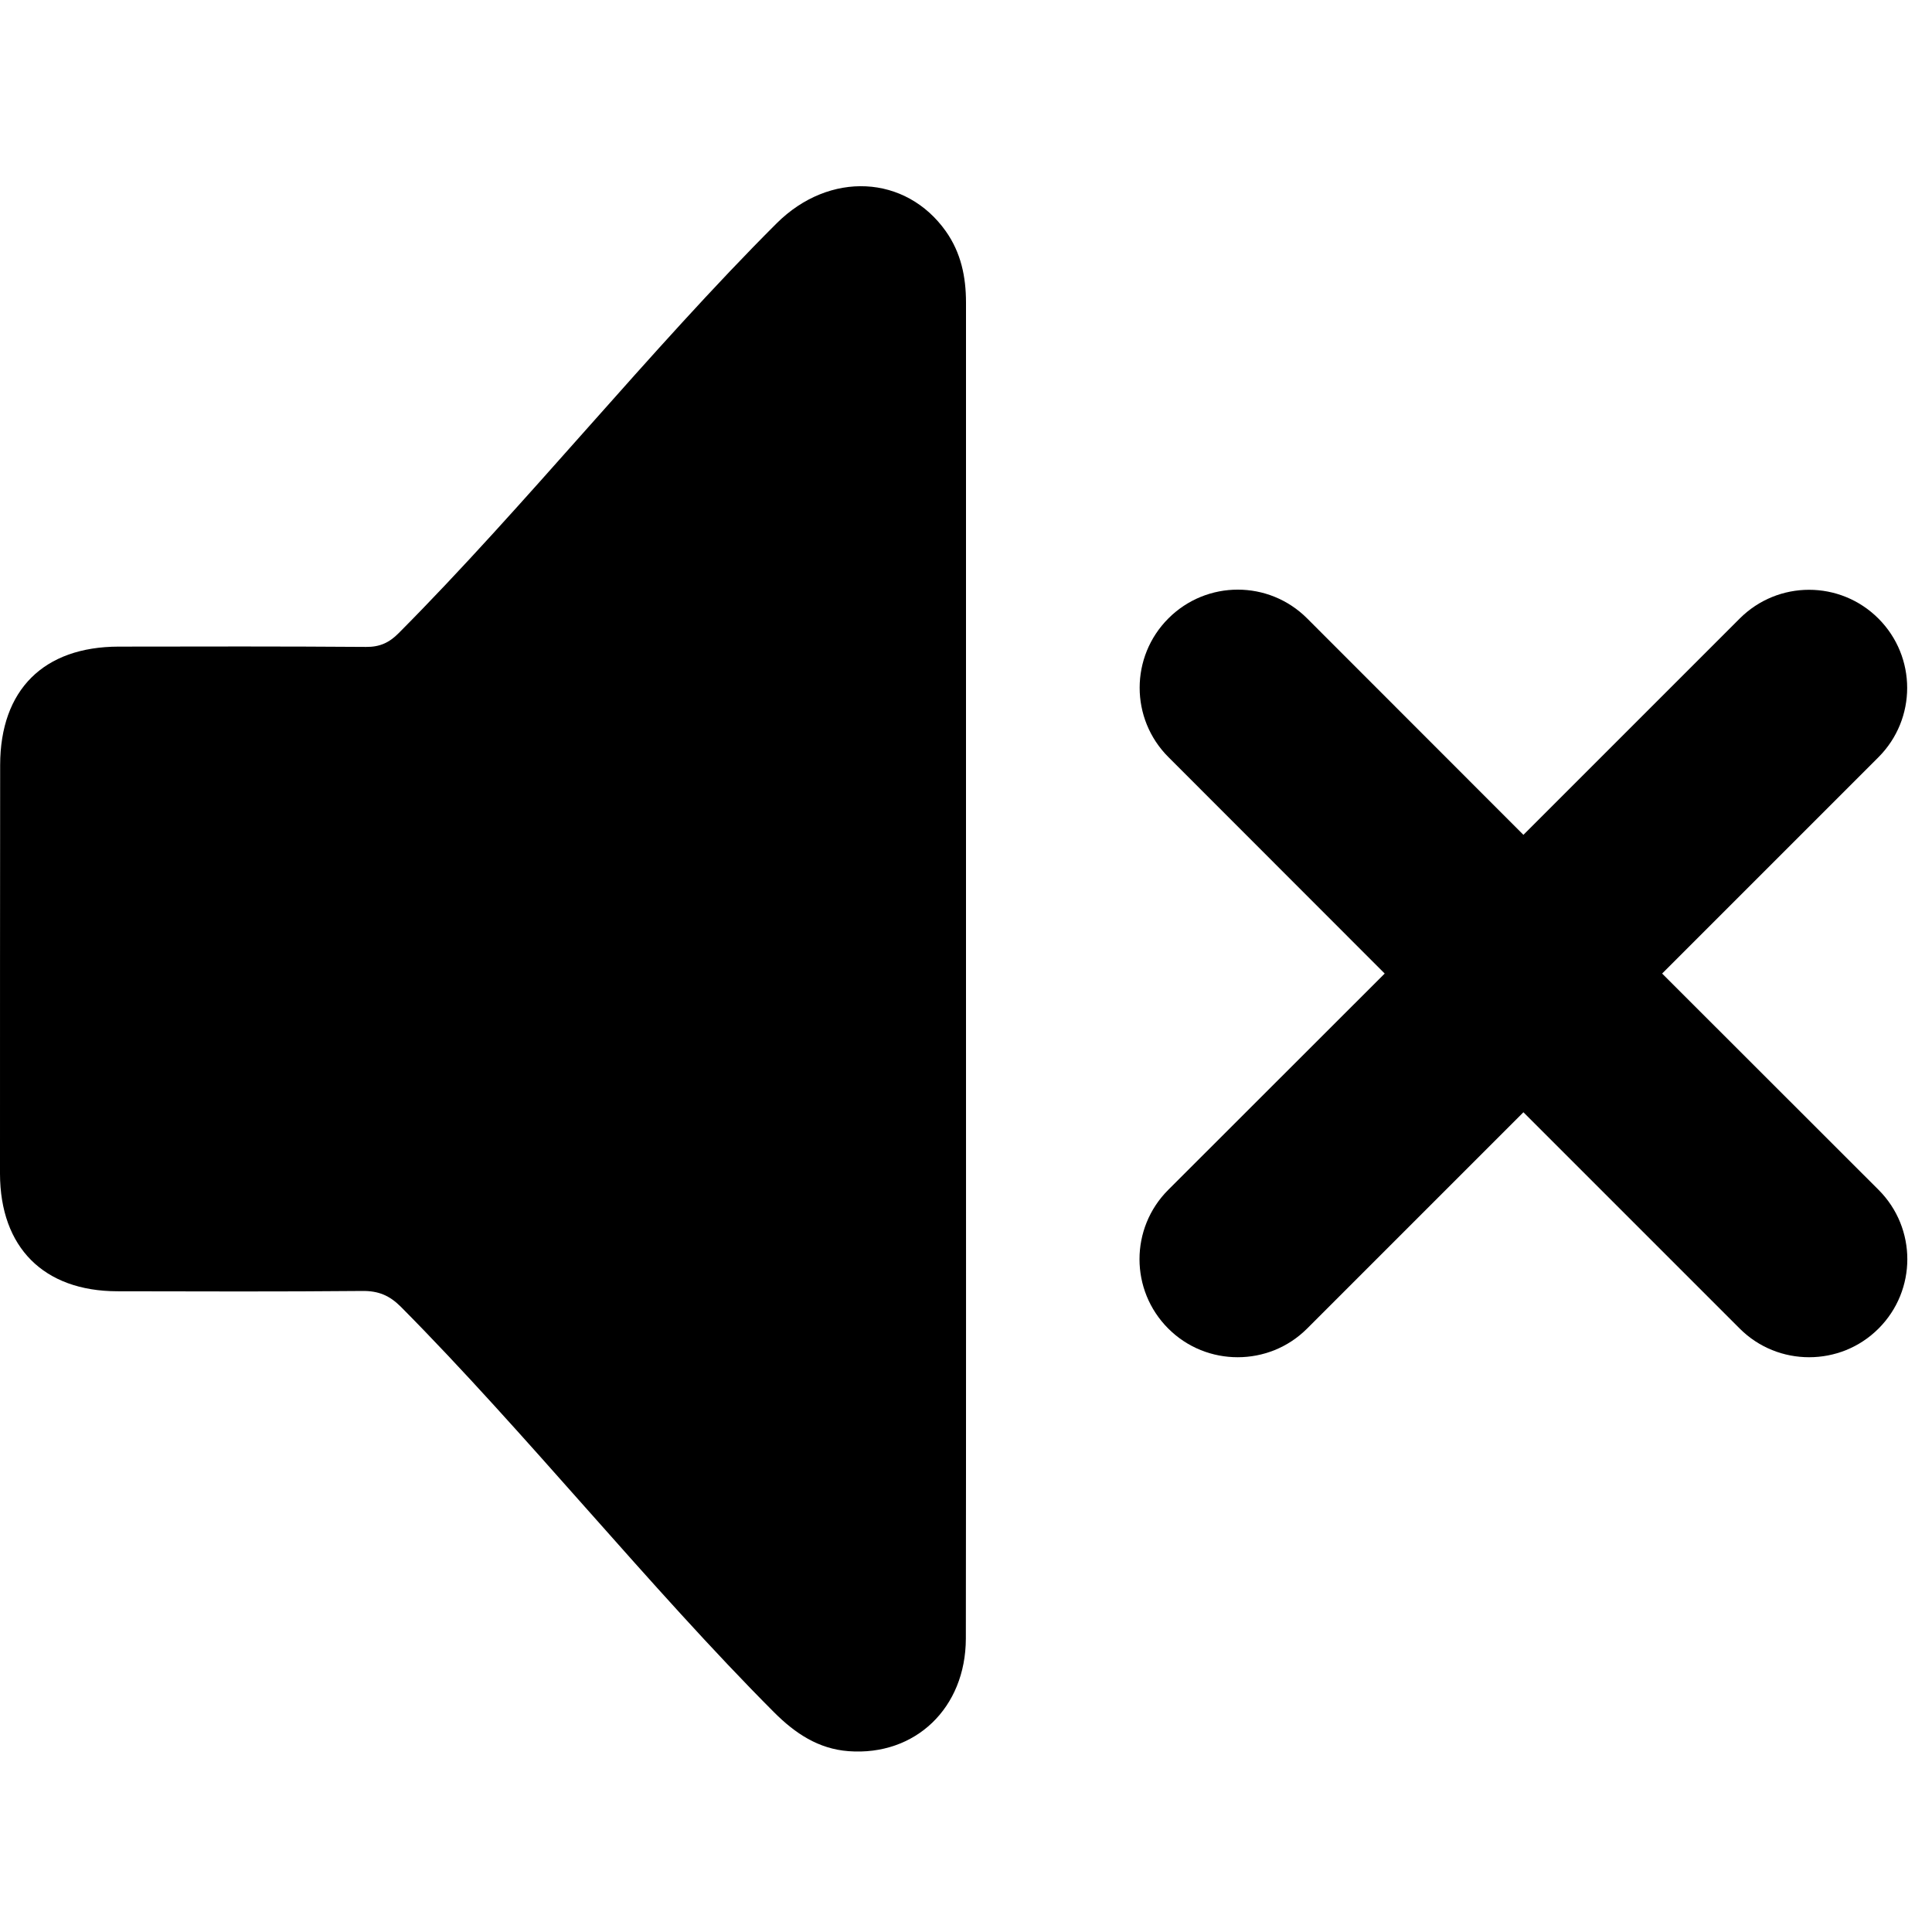
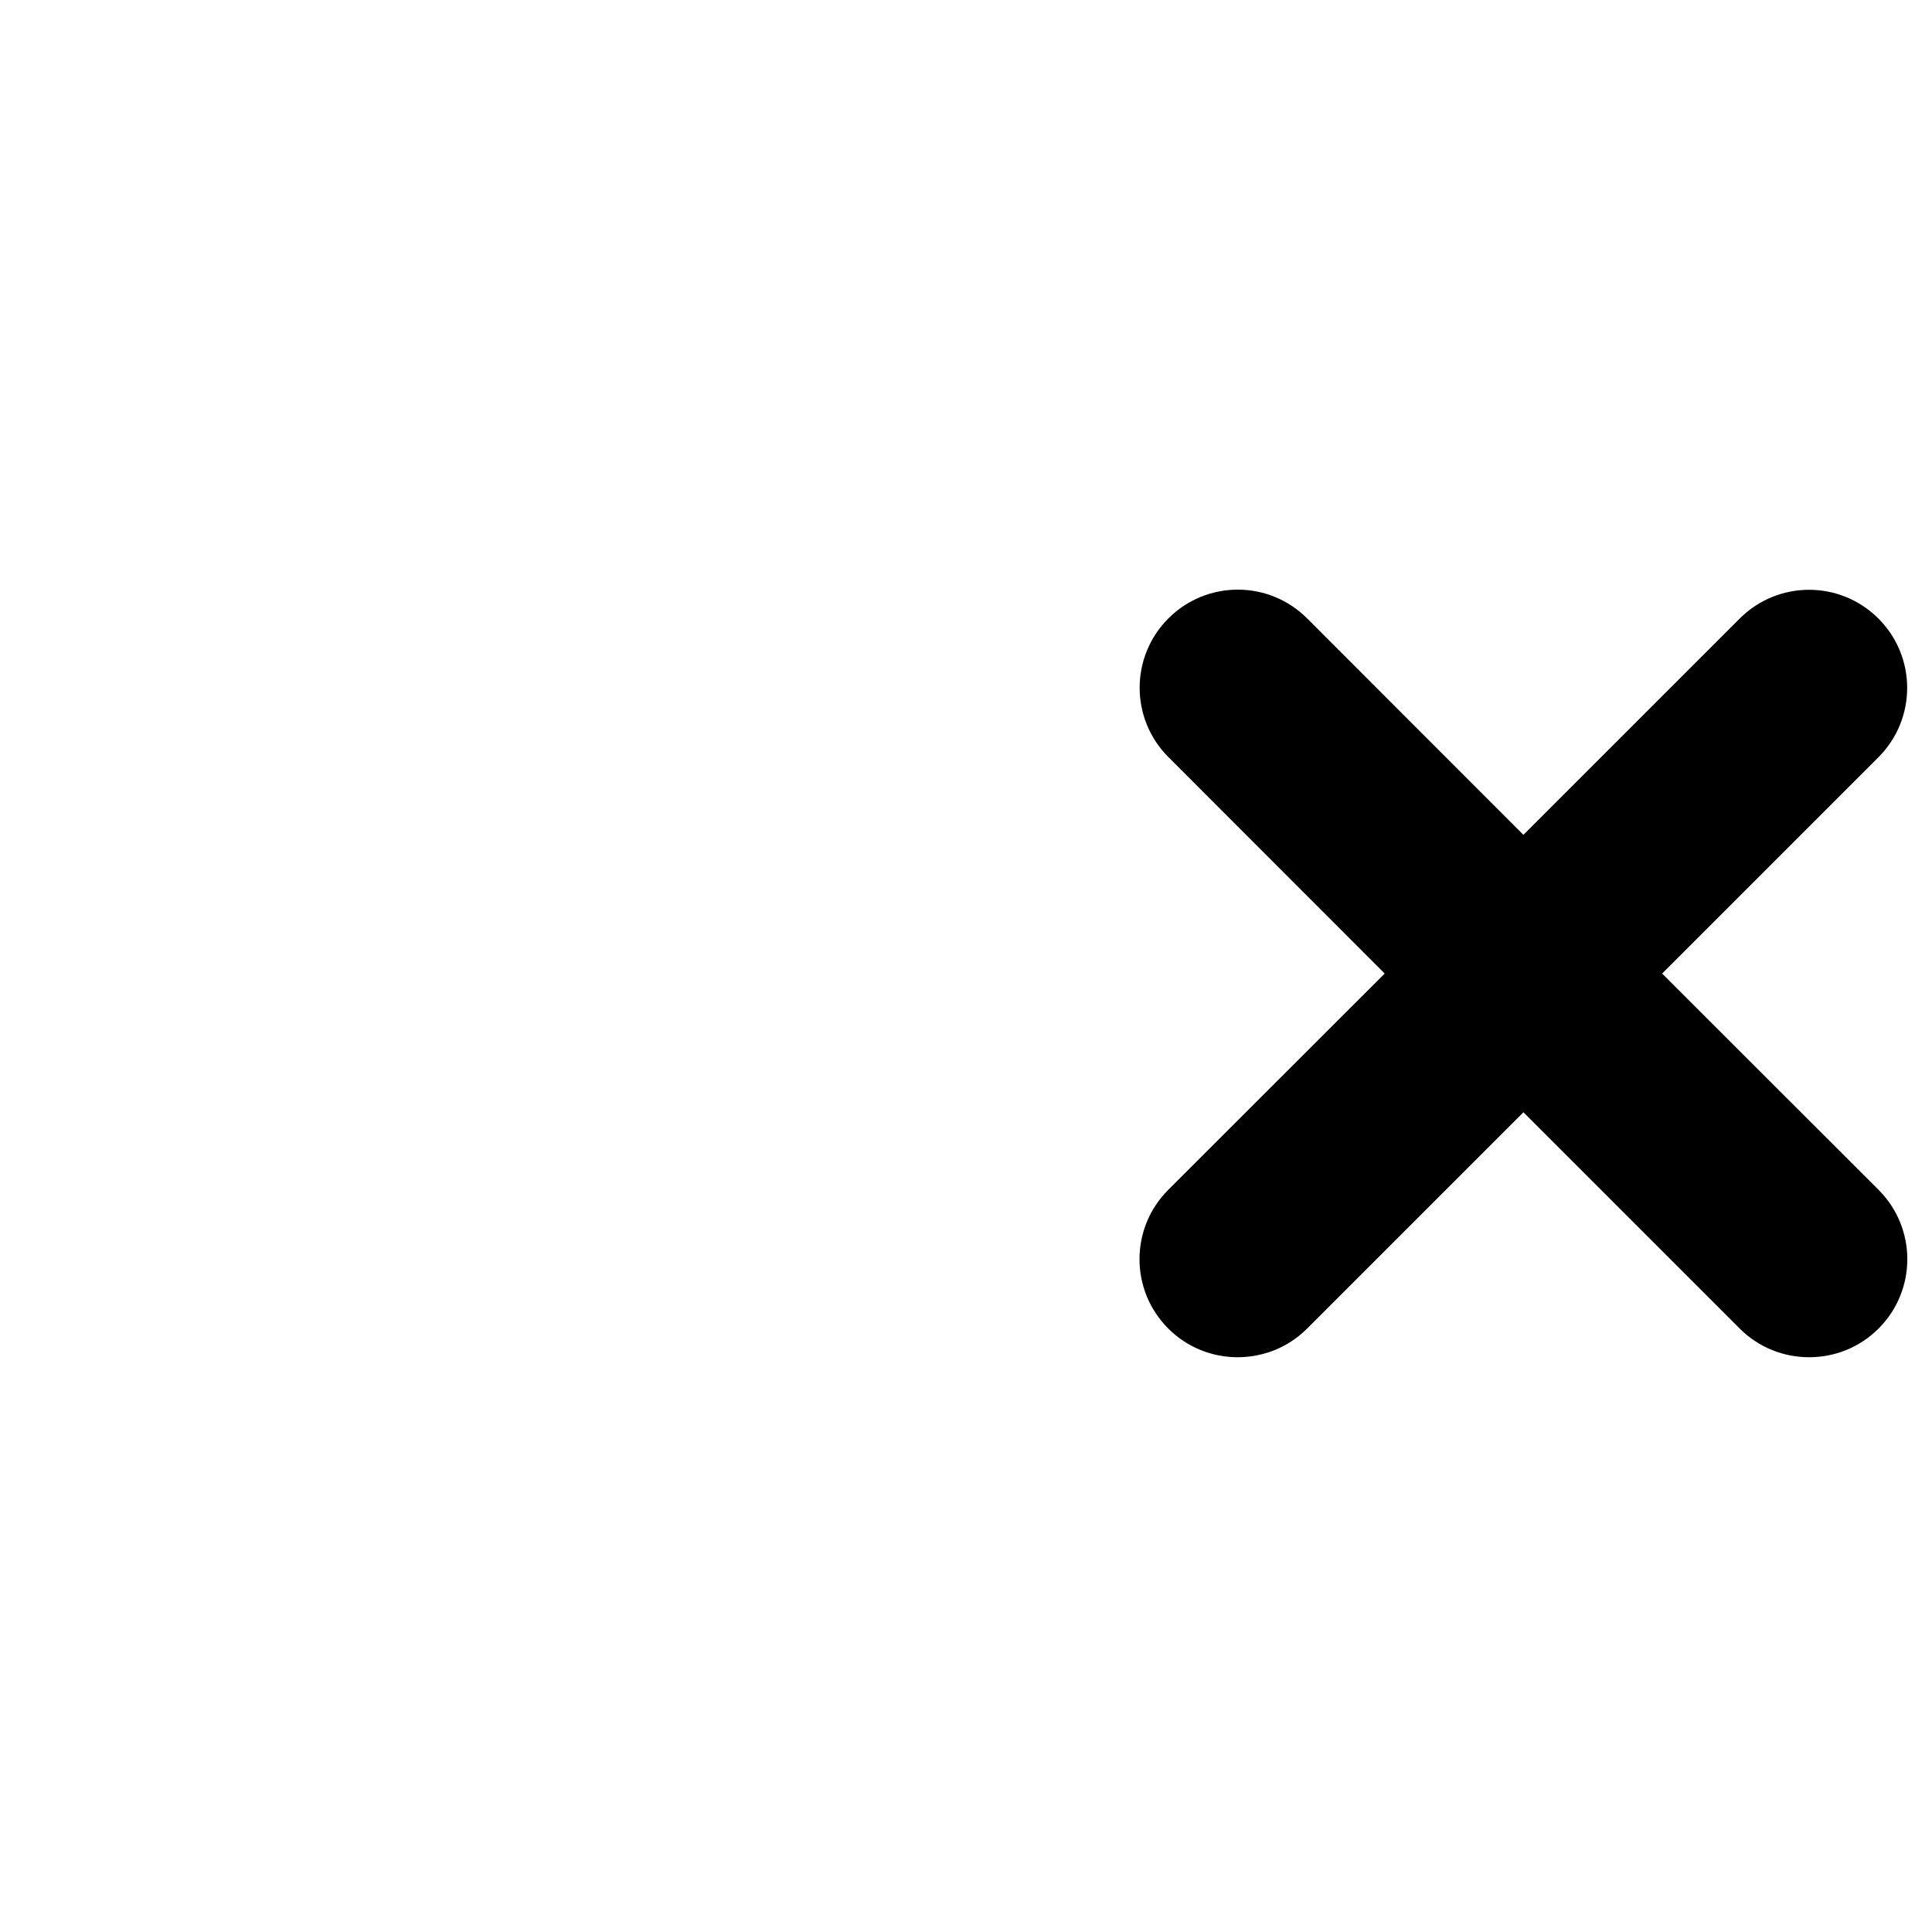
<svg xmlns="http://www.w3.org/2000/svg" version="1.1" id="Слой_1" x="0px" y="0px" viewBox="0 0 128 128" style="enable-background:new 0 0 128 128;" xml:space="preserve">
  <g>
    <g>
-       <path d="M64,64.24c0,14.08,0.01,30.25-0.01,44.32c-0.01,4.6-3.35,7.79-7.77,7.46c-2-0.15-3.54-1.18-4.93-2.57    c-8.24-8.26-16.51-18.59-24.73-26.87c-0.75-0.75-1.48-1.06-2.54-1.05c-5.42,0.05-10.84,0.03-16.25,0.02    c-4.87-0.01-7.76-2.9-7.77-7.79C0,68.74,0,59.71,0.01,50.68c0.01-4.98,2.88-7.83,7.85-7.84c5.46-0.01,10.93-0.02,16.39,0.02    c0.91,0.01,1.54-0.28,2.17-0.92c8.33-8.37,16.68-18.81,25.04-27.15c3.5-3.48,8.55-3.22,11.21,0.54c1,1.42,1.33,3.01,1.33,4.72    C64,34.08,64,50.21,64,64.24z" />
-     </g>
+       </g>
  </g>
  <path d="M110.12,64.5l14.33-14.33c2.54-2.54,2.54-6.65,0-9.19c-2.54-2.54-6.65-2.54-9.19,0l-14.33,14.33L86.6,40.97  c-2.54-2.54-6.65-2.54-9.19,0c-2.54,2.54-2.54,6.65,0,9.19L91.74,64.5L77.4,78.83c-2.54,2.54-2.54,6.65,0,9.19  c1.27,1.27,2.93,1.9,4.6,1.9s3.33-0.63,4.6-1.9l14.33-14.33l14.33,14.33c1.27,1.27,2.93,1.9,4.6,1.9s3.33-0.63,4.6-1.9  c2.54-2.54,2.54-6.65,0-9.19L110.12,64.5z" />
</svg>